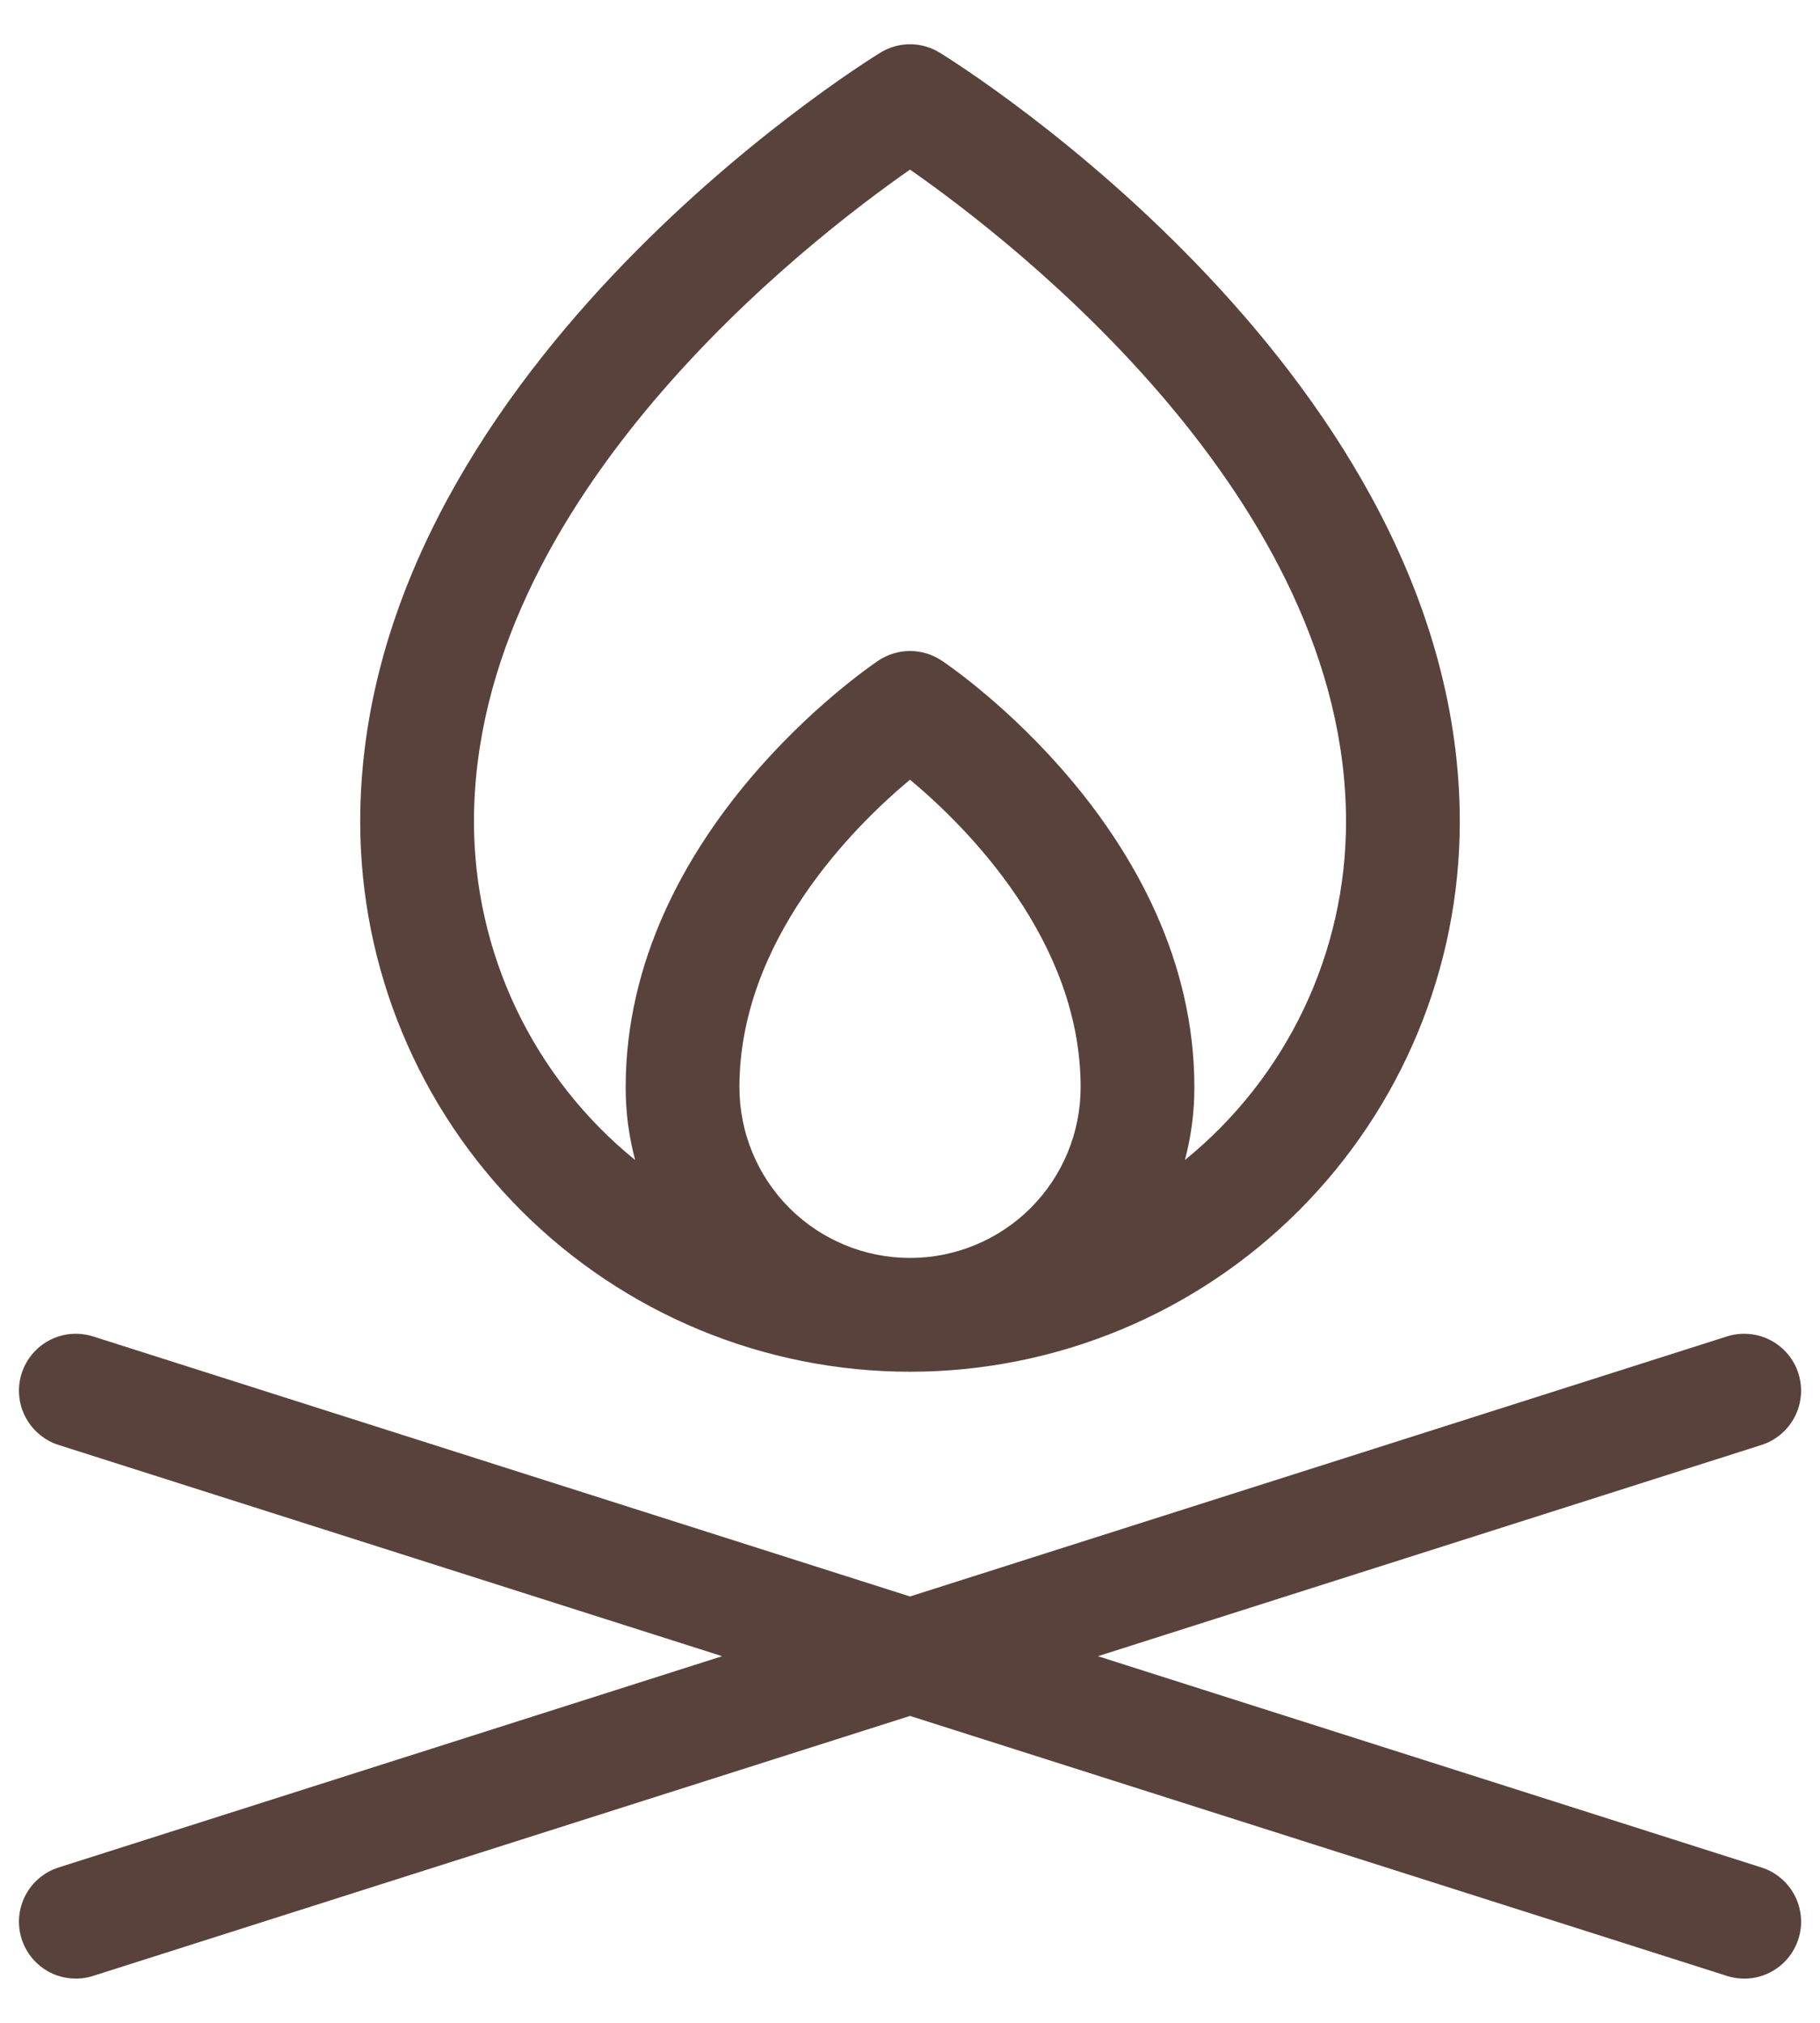
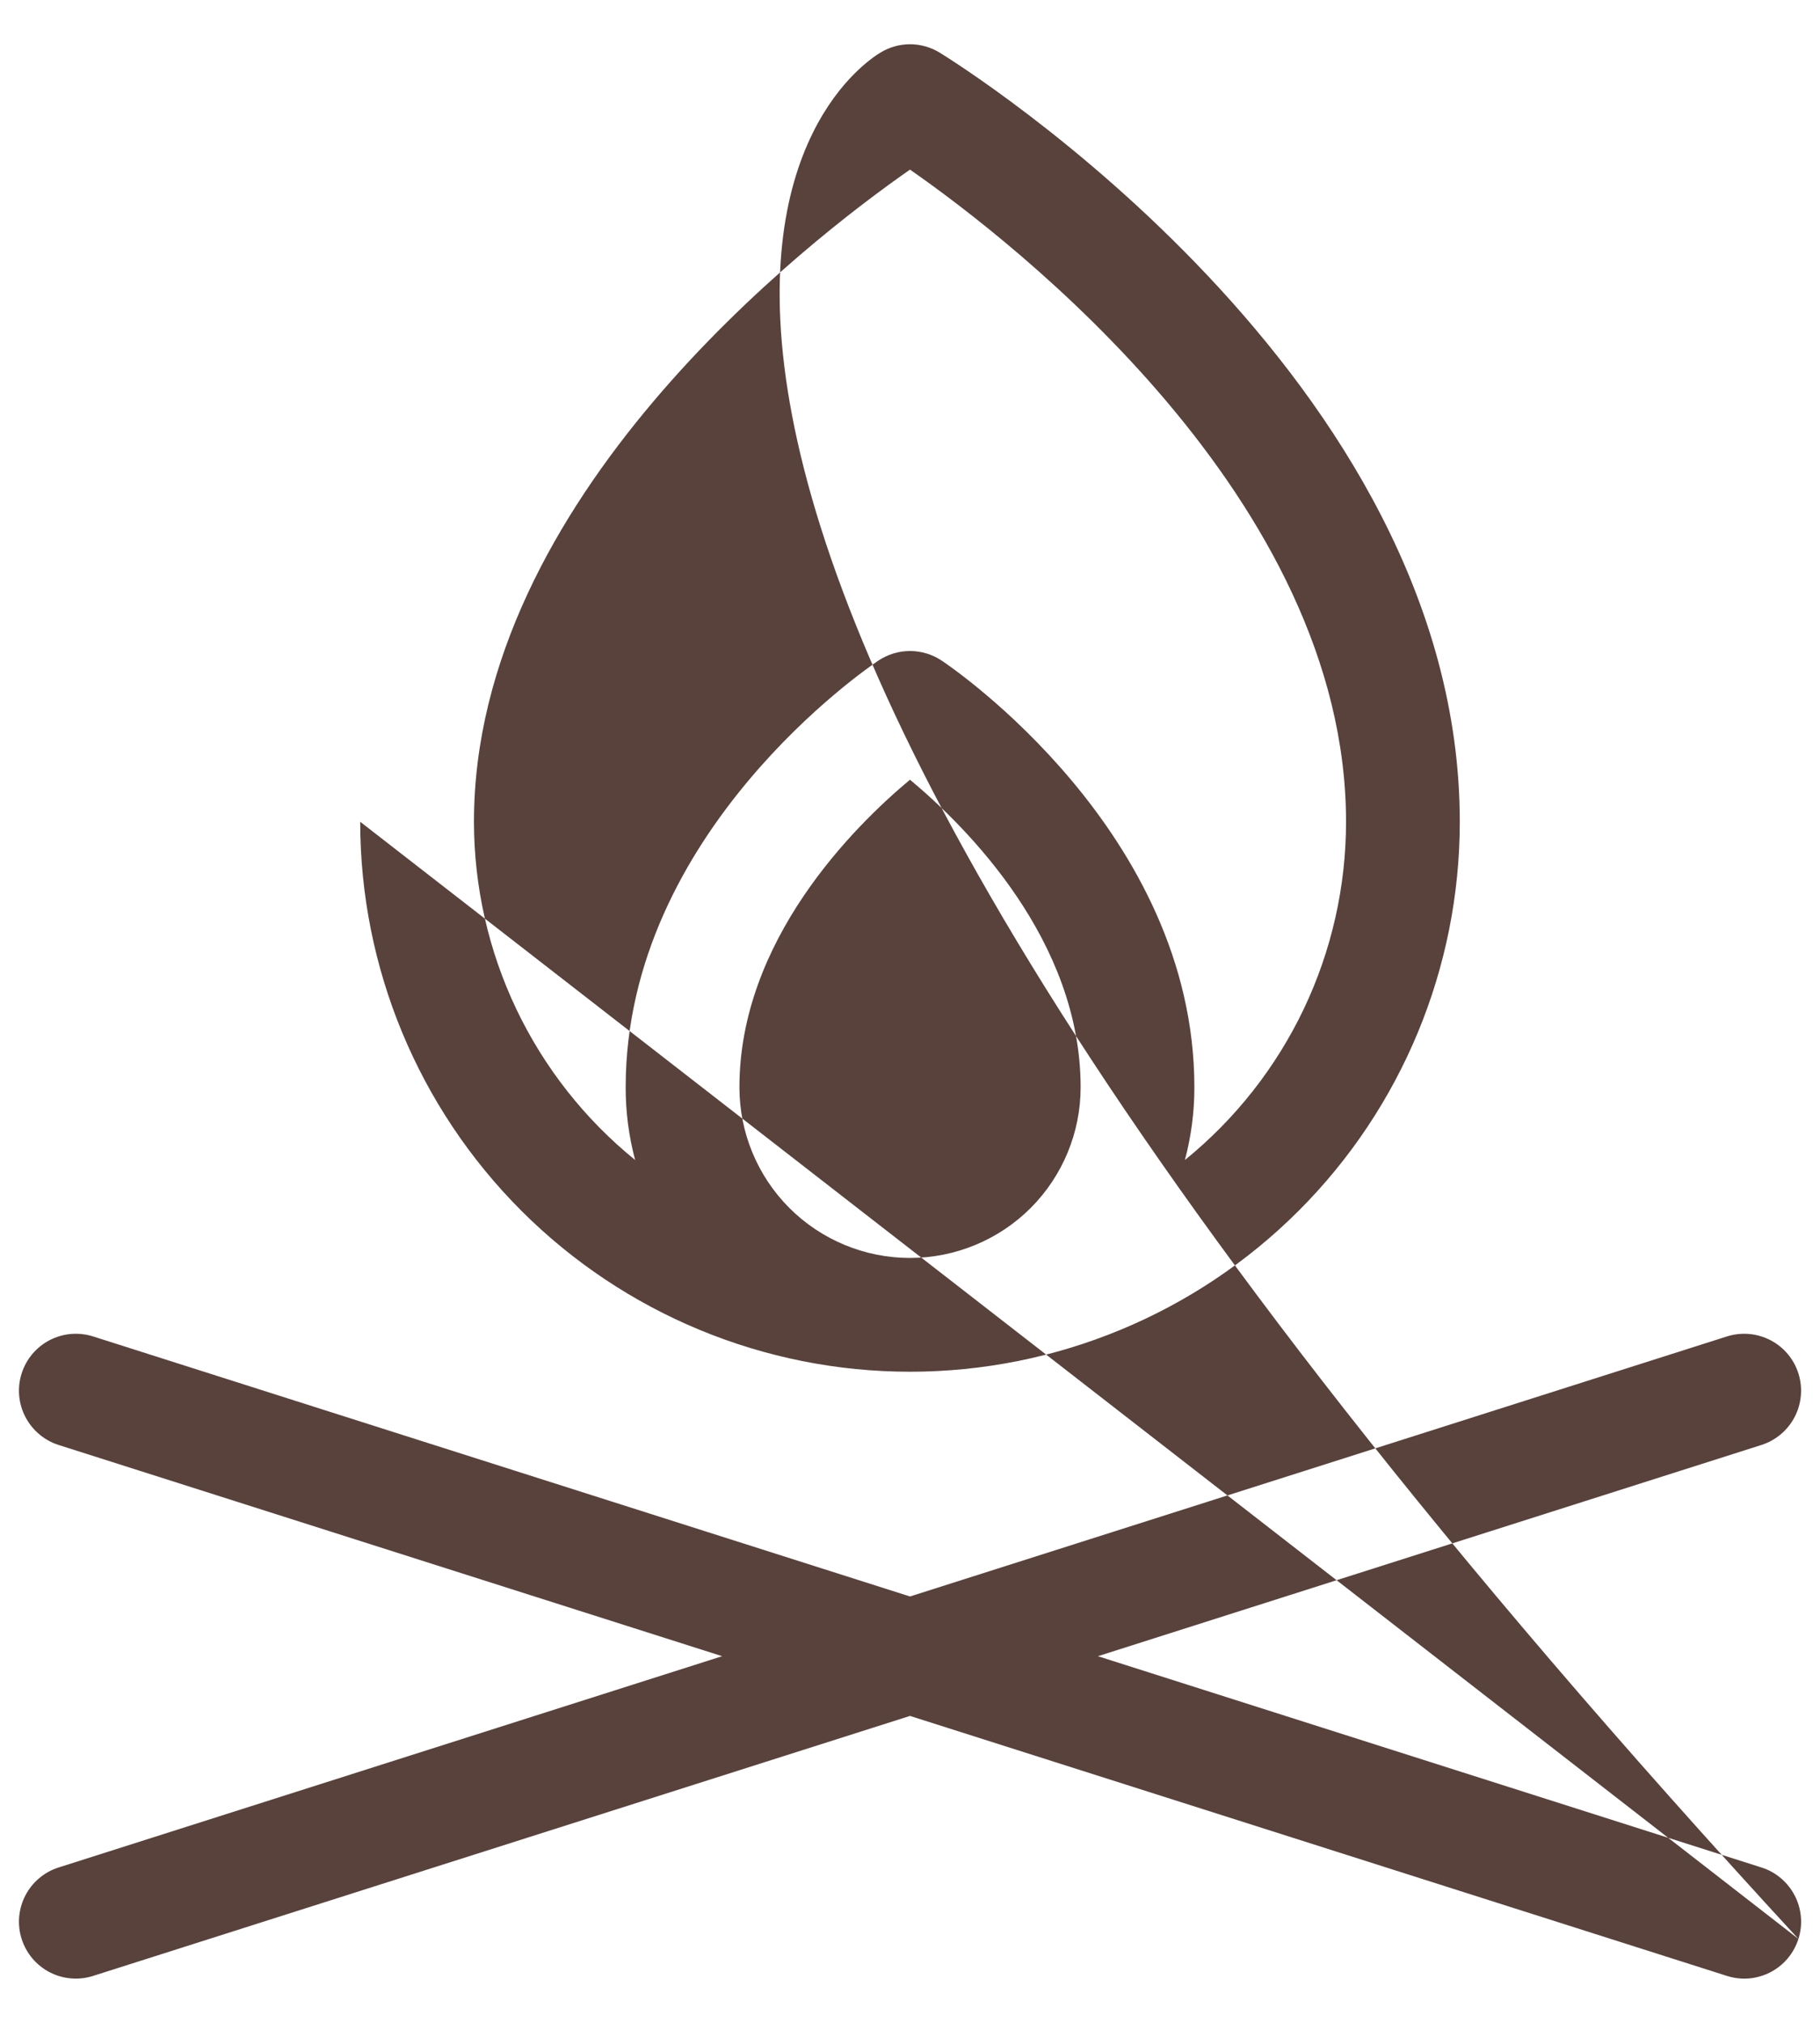
<svg xmlns="http://www.w3.org/2000/svg" width="36" height="40" viewBox="0 0 36 40" fill="none">
-   <path d="M35.573 38.341C35.528 38.482 35.456 38.613 35.361 38.726C35.266 38.839 35.149 38.932 35.018 39C34.886 39.068 34.743 39.109 34.596 39.122C34.448 39.134 34.3 39.117 34.159 39.072L18 33.931L1.842 39.072C1.701 39.117 1.553 39.134 1.405 39.121C1.258 39.109 1.115 39.068 0.983 39C0.852 38.932 0.736 38.839 0.64 38.726C0.545 38.613 0.473 38.482 0.428 38.341C0.383 38.2 0.367 38.052 0.379 37.905C0.392 37.758 0.433 37.614 0.501 37.483C0.569 37.352 0.662 37.235 0.775 37.14C0.888 37.044 1.018 36.972 1.159 36.928L14.284 32.75L1.159 28.573C1.018 28.528 0.888 28.456 0.775 28.36C0.662 28.265 0.569 28.148 0.501 28.017C0.433 27.886 0.392 27.742 0.379 27.595C0.367 27.448 0.383 27.3 0.428 27.159C0.473 27.018 0.545 26.887 0.64 26.774C0.736 26.661 0.852 26.568 0.983 26.5C1.115 26.432 1.258 26.391 1.405 26.378C1.553 26.366 1.701 26.383 1.842 26.427L18 31.569L34.159 26.427C34.444 26.337 34.752 26.363 35.018 26.5C35.283 26.637 35.483 26.874 35.573 27.159C35.663 27.443 35.637 27.752 35.5 28.017C35.363 28.282 35.126 28.482 34.842 28.573L21.717 32.75L34.842 36.928C34.983 36.972 35.113 37.044 35.226 37.14C35.339 37.235 35.432 37.352 35.5 37.483C35.568 37.614 35.61 37.758 35.622 37.905C35.635 38.052 35.618 38.2 35.573 38.341ZM7.125 16.25C7.125 7.473 16.992 1.301 17.412 1.042C17.589 0.933 17.793 0.875 18 0.875C18.208 0.875 18.412 0.933 18.589 1.042C19.009 1.301 28.875 7.473 28.875 16.25C28.875 19.134 27.73 21.9 25.69 23.94C23.651 25.979 20.885 27.125 18 27.125C15.116 27.125 12.35 25.979 10.311 23.94C8.271 21.9 7.125 19.134 7.125 16.25ZM18 24.875C18.896 24.875 19.754 24.519 20.387 23.887C21.02 23.253 21.375 22.395 21.375 21.5C21.375 18.598 19.125 16.357 18 15.418C16.875 16.355 14.626 18.605 14.626 21.5C14.626 22.395 14.981 23.253 15.614 23.887C16.247 24.519 17.105 24.875 18 24.875ZM9.375 16.25C9.376 17.532 9.662 18.797 10.213 19.954C10.765 21.111 11.568 22.131 12.563 22.938C12.438 22.469 12.375 21.985 12.376 21.5C12.376 16.456 17.172 13.199 17.376 13.062C17.561 12.939 17.778 12.873 18 12.873C18.223 12.873 18.44 12.939 18.625 13.062C18.829 13.197 23.625 16.454 23.625 21.5C23.626 21.985 23.562 22.469 23.438 22.938C24.433 22.131 25.236 21.111 25.788 19.954C26.339 18.797 26.625 17.532 26.625 16.25C26.625 9.864 20.035 4.771 18 3.354C15.966 4.771 9.375 9.862 9.375 16.25Z" fill="#59423C" />
+   <path d="M35.573 38.341C35.528 38.482 35.456 38.613 35.361 38.726C35.266 38.839 35.149 38.932 35.018 39C34.886 39.068 34.743 39.109 34.596 39.122C34.448 39.134 34.3 39.117 34.159 39.072L18 33.931L1.842 39.072C1.701 39.117 1.553 39.134 1.405 39.121C1.258 39.109 1.115 39.068 0.983 39C0.852 38.932 0.736 38.839 0.64 38.726C0.545 38.613 0.473 38.482 0.428 38.341C0.383 38.2 0.367 38.052 0.379 37.905C0.392 37.758 0.433 37.614 0.501 37.483C0.569 37.352 0.662 37.235 0.775 37.14C0.888 37.044 1.018 36.972 1.159 36.928L14.284 32.75L1.159 28.573C1.018 28.528 0.888 28.456 0.775 28.36C0.662 28.265 0.569 28.148 0.501 28.017C0.433 27.886 0.392 27.742 0.379 27.595C0.367 27.448 0.383 27.3 0.428 27.159C0.473 27.018 0.545 26.887 0.64 26.774C0.736 26.661 0.852 26.568 0.983 26.5C1.115 26.432 1.258 26.391 1.405 26.378C1.553 26.366 1.701 26.383 1.842 26.427L18 31.569L34.159 26.427C34.444 26.337 34.752 26.363 35.018 26.5C35.283 26.637 35.483 26.874 35.573 27.159C35.663 27.443 35.637 27.752 35.5 28.017C35.363 28.282 35.126 28.482 34.842 28.573L21.717 32.75L34.842 36.928C34.983 36.972 35.113 37.044 35.226 37.14C35.339 37.235 35.432 37.352 35.5 37.483C35.568 37.614 35.61 37.758 35.622 37.905C35.635 38.052 35.618 38.2 35.573 38.341ZC7.125 7.473 16.992 1.301 17.412 1.042C17.589 0.933 17.793 0.875 18 0.875C18.208 0.875 18.412 0.933 18.589 1.042C19.009 1.301 28.875 7.473 28.875 16.25C28.875 19.134 27.73 21.9 25.69 23.94C23.651 25.979 20.885 27.125 18 27.125C15.116 27.125 12.35 25.979 10.311 23.94C8.271 21.9 7.125 19.134 7.125 16.25ZM18 24.875C18.896 24.875 19.754 24.519 20.387 23.887C21.02 23.253 21.375 22.395 21.375 21.5C21.375 18.598 19.125 16.357 18 15.418C16.875 16.355 14.626 18.605 14.626 21.5C14.626 22.395 14.981 23.253 15.614 23.887C16.247 24.519 17.105 24.875 18 24.875ZM9.375 16.25C9.376 17.532 9.662 18.797 10.213 19.954C10.765 21.111 11.568 22.131 12.563 22.938C12.438 22.469 12.375 21.985 12.376 21.5C12.376 16.456 17.172 13.199 17.376 13.062C17.561 12.939 17.778 12.873 18 12.873C18.223 12.873 18.44 12.939 18.625 13.062C18.829 13.197 23.625 16.454 23.625 21.5C23.626 21.985 23.562 22.469 23.438 22.938C24.433 22.131 25.236 21.111 25.788 19.954C26.339 18.797 26.625 17.532 26.625 16.25C26.625 9.864 20.035 4.771 18 3.354C15.966 4.771 9.375 9.862 9.375 16.25Z" fill="#59423C" />
</svg>